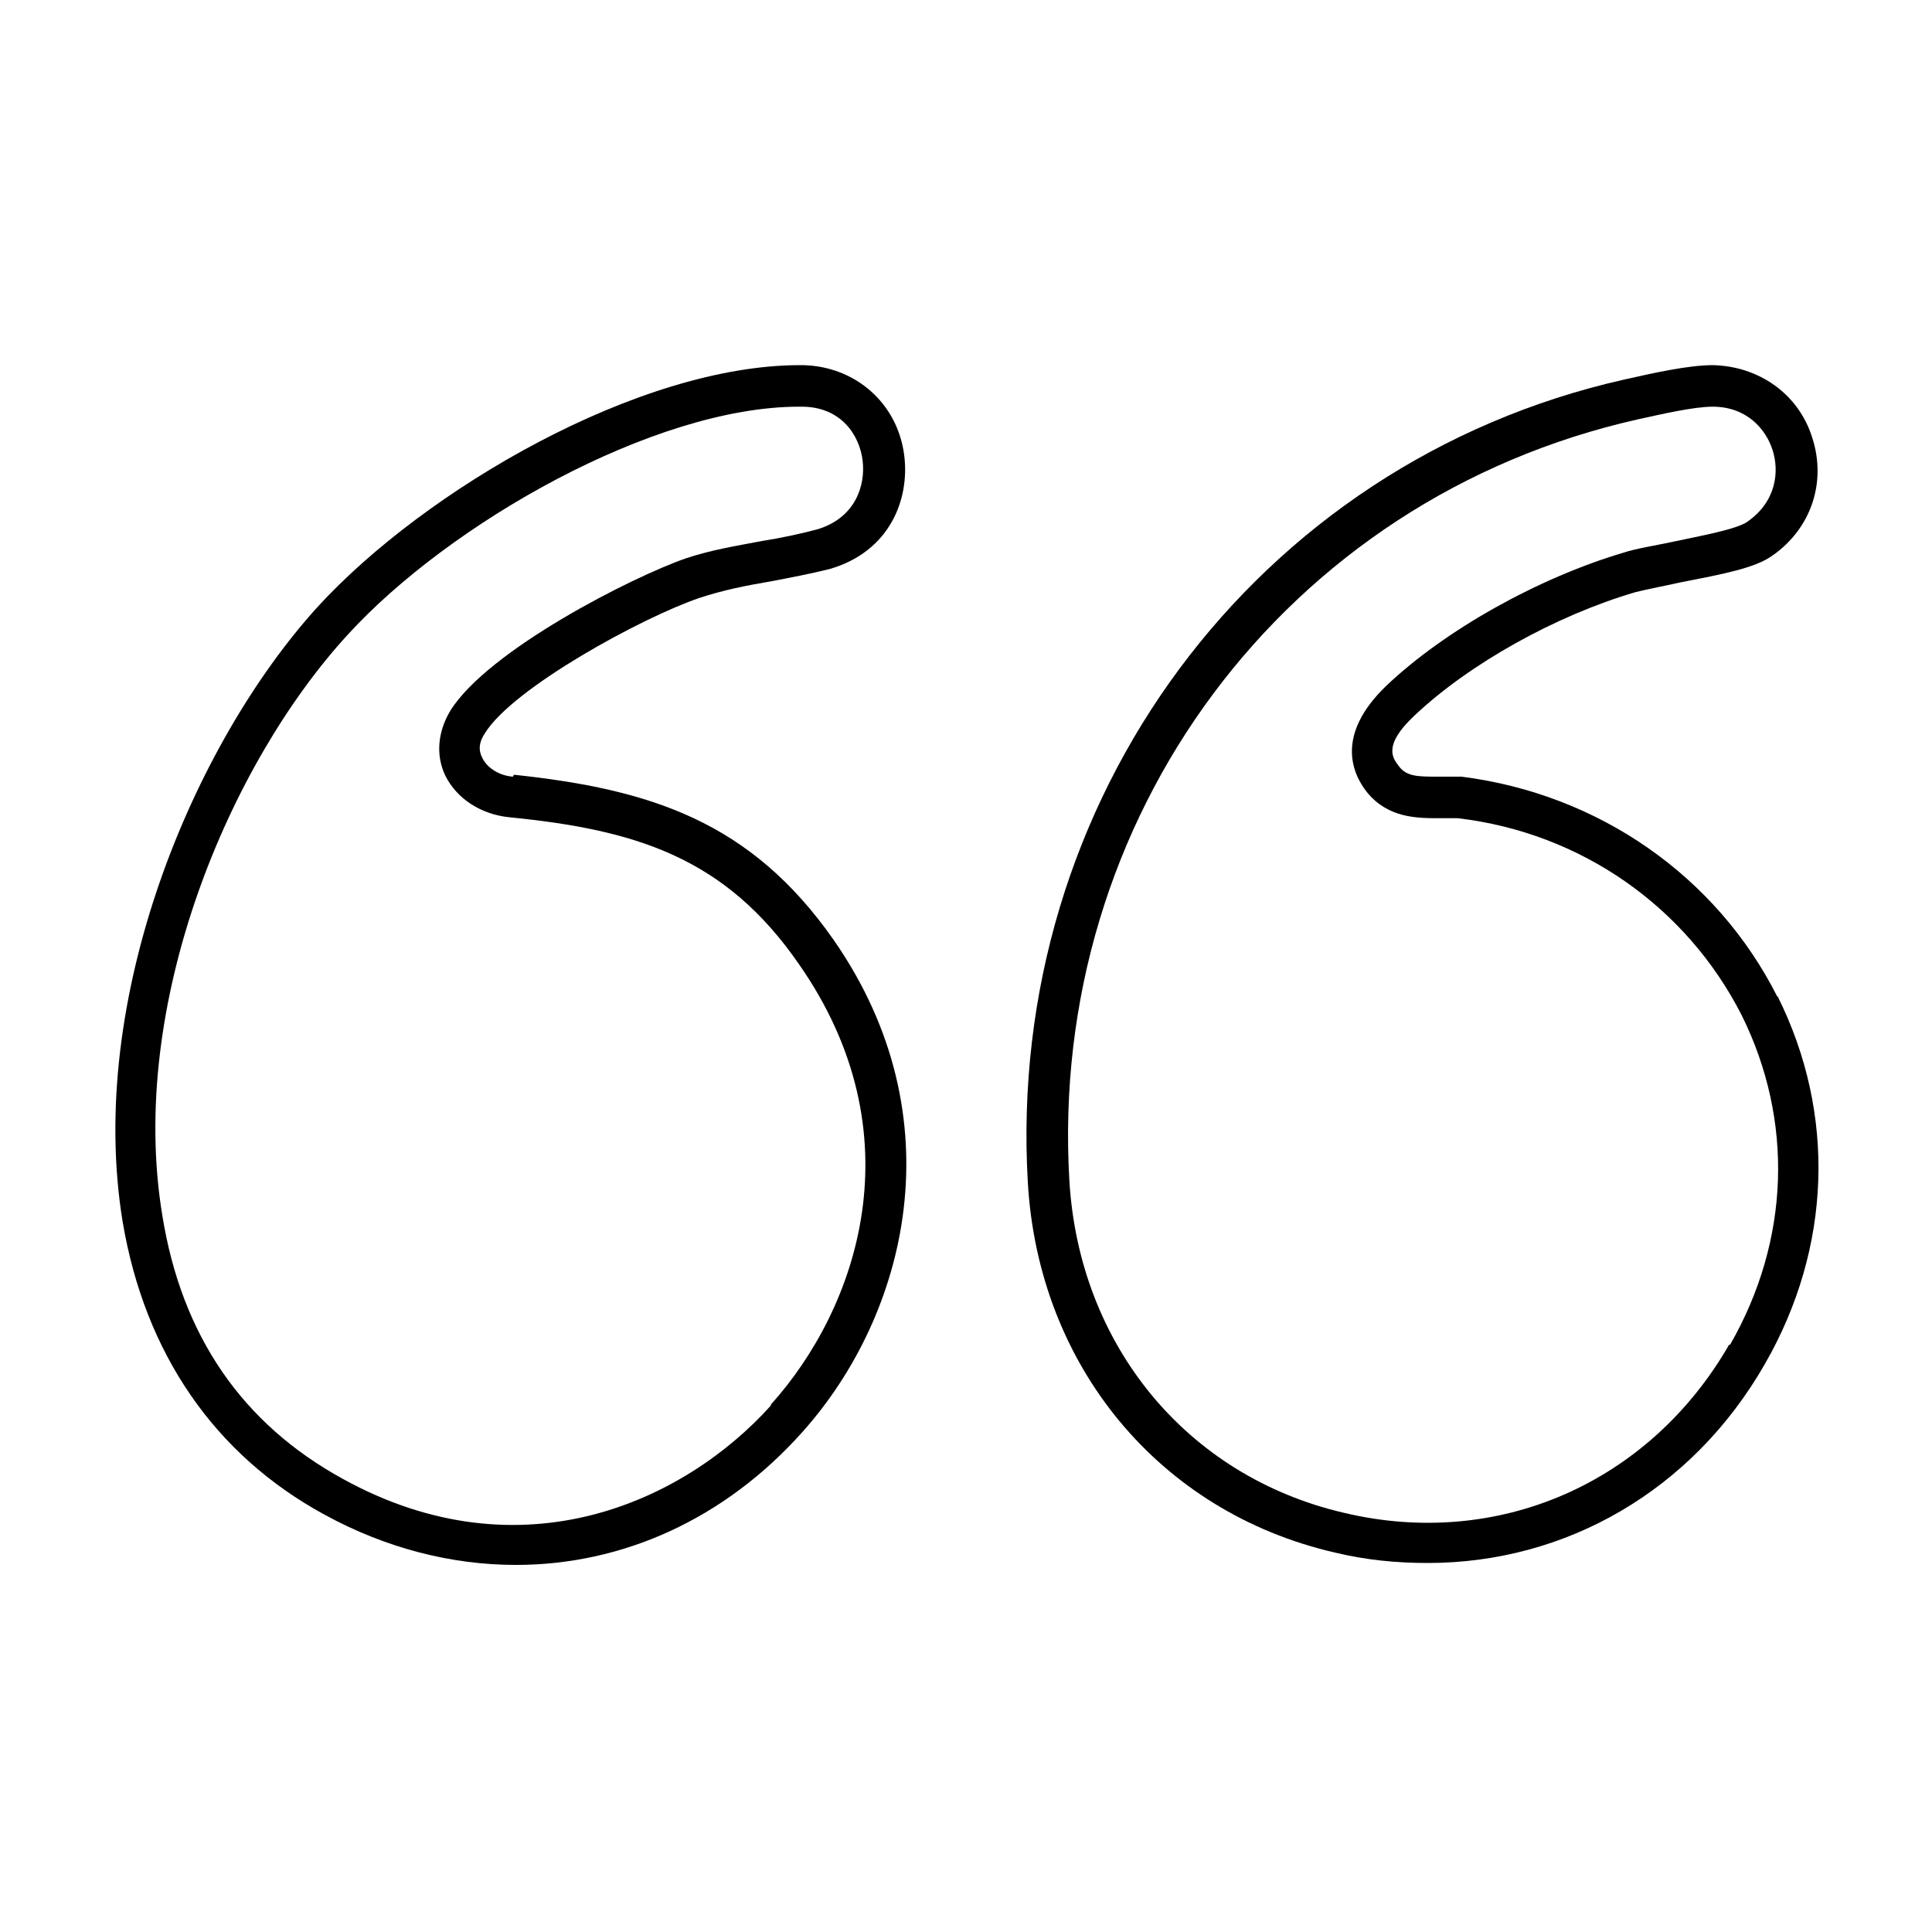
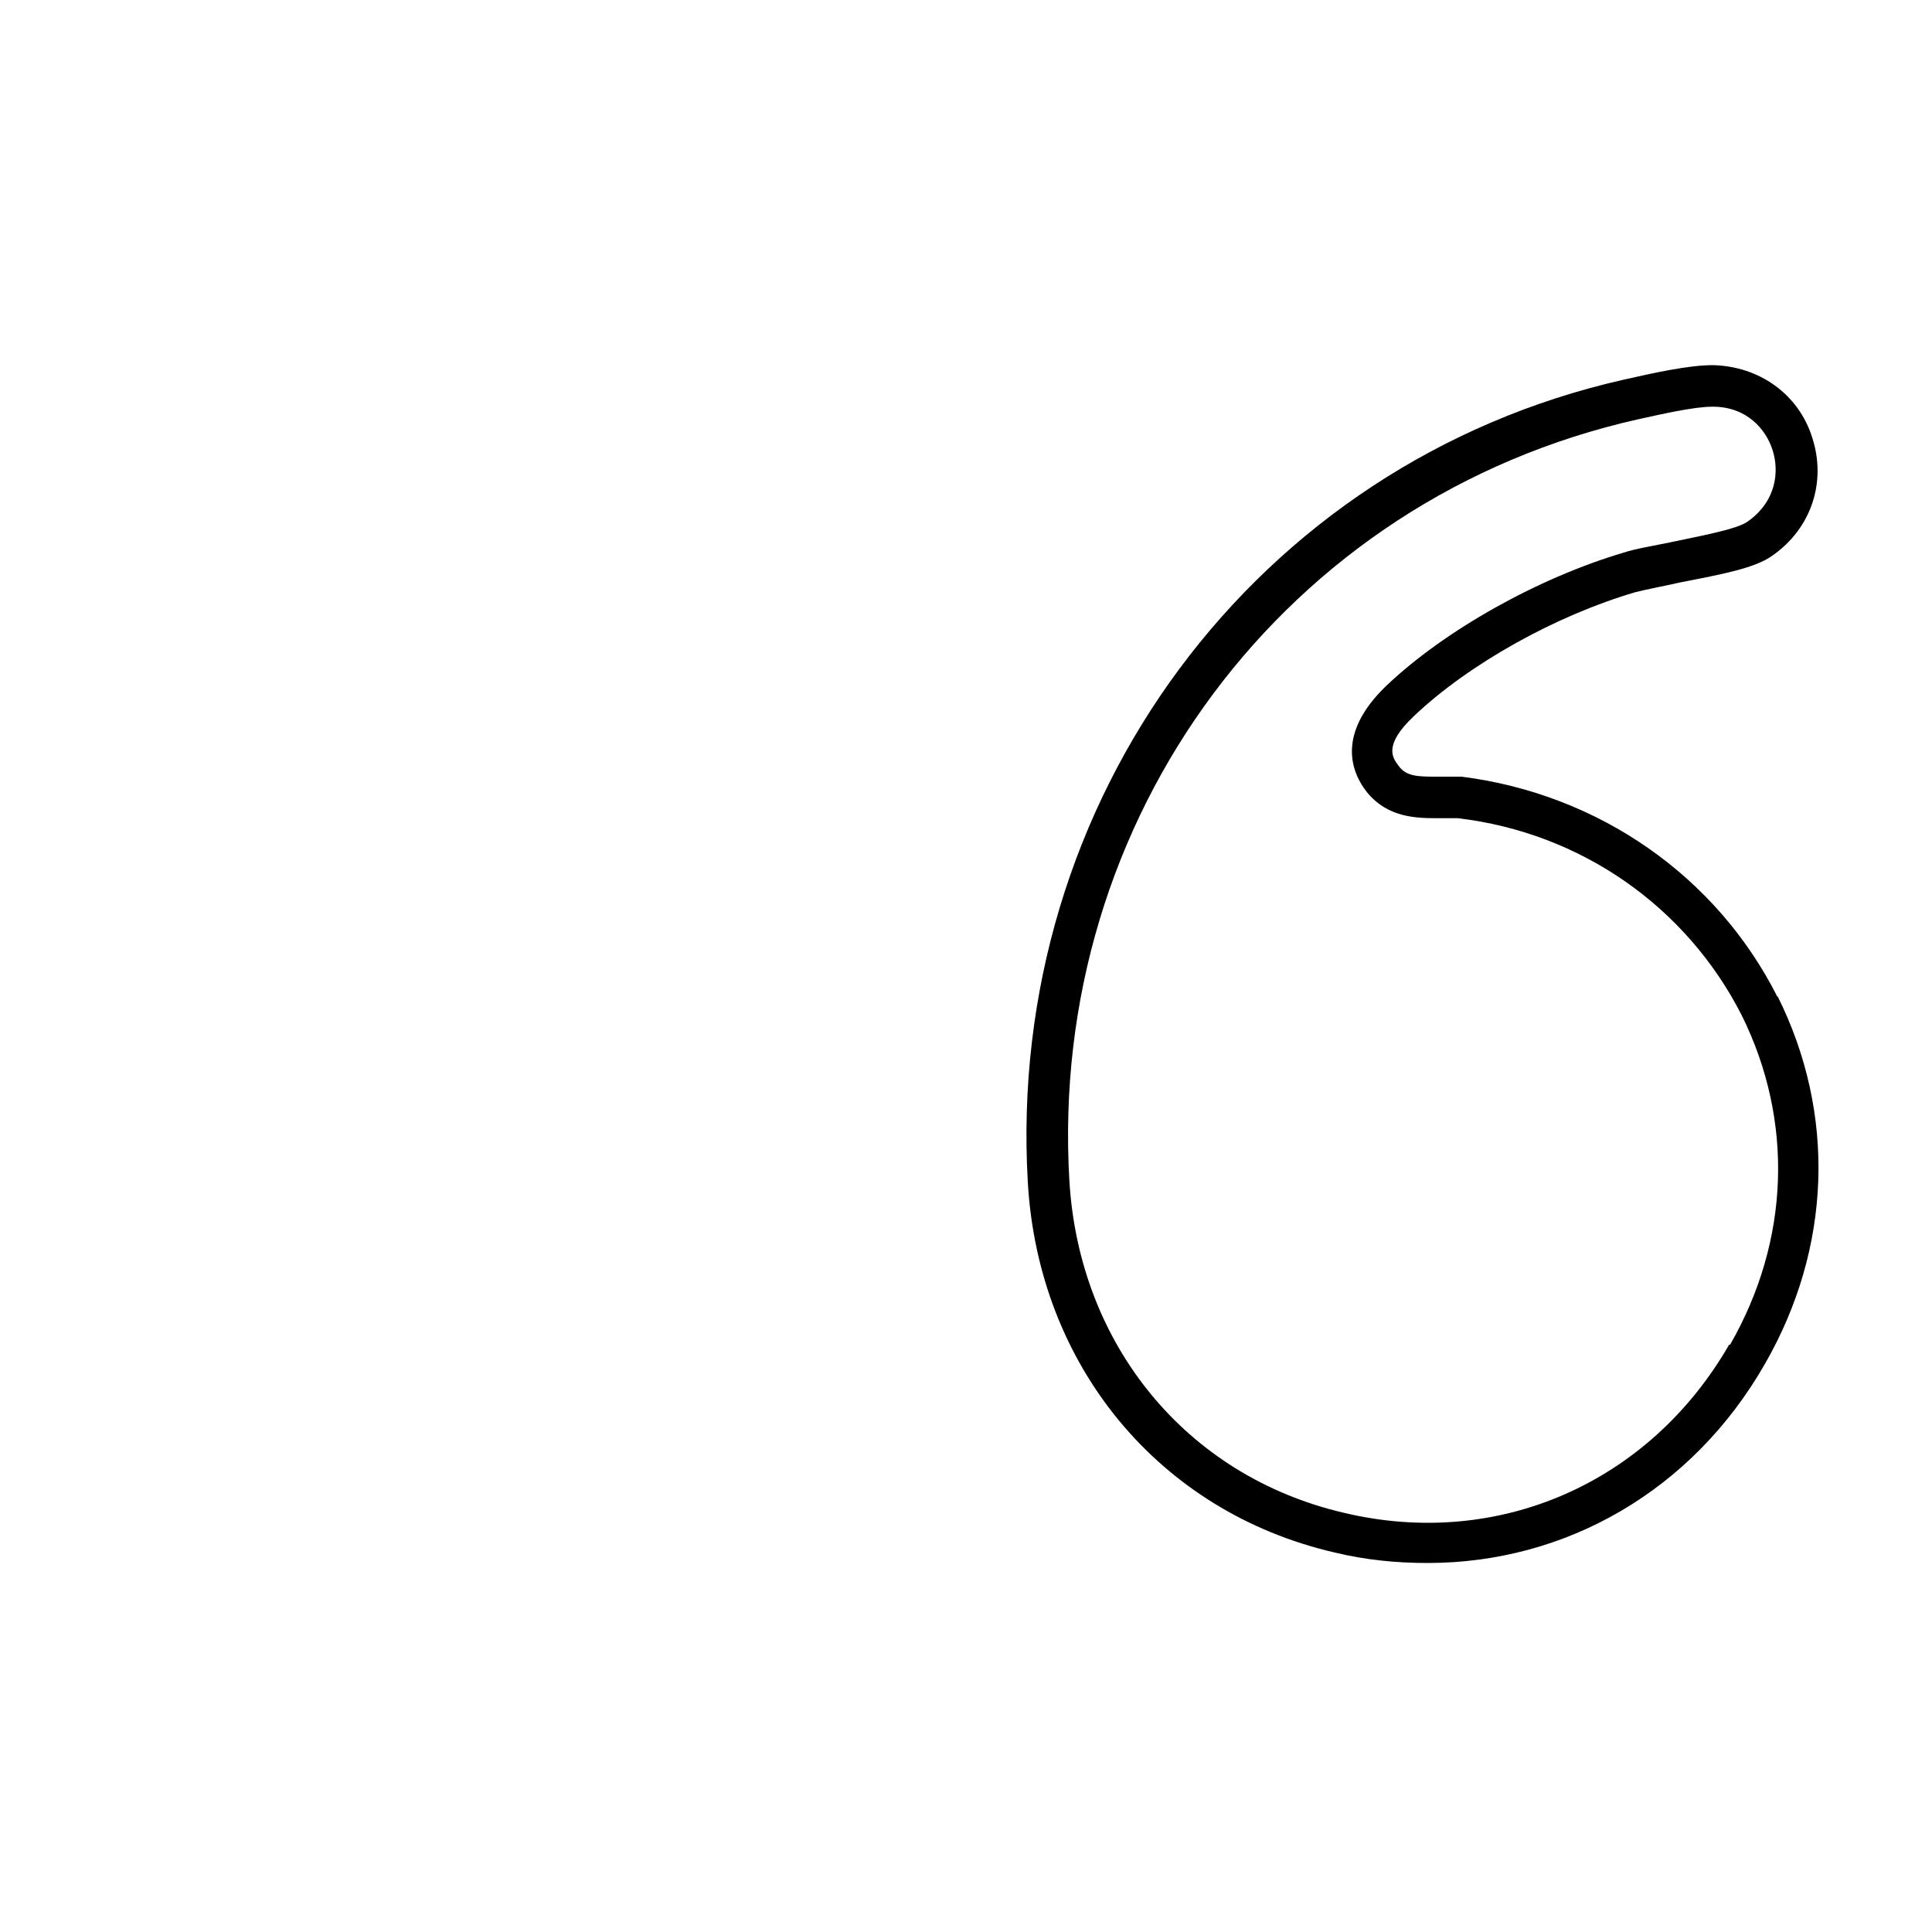
<svg xmlns="http://www.w3.org/2000/svg" id="Layer_1" version="1.1" viewBox="0 0 200 200">
  <path d="M184,103.2c-6.3-12.5-18.5-21-32.7-22.8-.8,0-1.6,0-2.4,0-2.1,0-3.3,0-4.1-1.1-.6-.8-1.7-2.1,1.6-5.2,5.7-5.4,14.7-10.4,22.9-12.8,1.2-.3,2.8-.6,4.6-1,4.6-.9,7.8-1.5,9.6-2.8,4-2.8,5.6-7.6,4.1-12.2-1.4-4.5-5.5-7.4-10.3-7.5h0c-2.5,0-6.1.8-9.2,1.5-38.1,8.6-64,43.5-61.7,83.1,1.1,19,13.6,34.1,31.7,38.3,3.3.8,6.5,1.1,9.7,1.1,14.3,0,27.4-7.5,34.9-20.6,6.9-12,7.4-25.9,1.3-38.1ZM179,139.2c-8.3,14.4-24,21.2-39.9,17.4-16.3-3.8-27.4-17.4-28.4-34.4-2.2-37.5,22.3-70.6,58.9-78.8,2.3-.5,5.7-1.3,7.7-1.3h0c3.5,0,5.5,2.3,6.2,4.5.7,2.2.4,5.3-2.6,7.4-1.1.8-5,1.5-7.8,2.1-1.9.4-3.8.7-5,1.1-8.8,2.6-18.5,8-24.6,13.8-5.3,5.1-3.5,9.1-2,11,2.2,2.7,5.2,2.7,7.5,2.7.7,0,1.3,0,1.9,0,12.8,1.5,23.7,9.2,29.4,20.4,5.4,10.9,5,23.3-1.2,34.1Z" />
-   <path d="M53.1,80.4c-1.4-.1-2.7-.9-3.2-2-.4-.8-.3-1.6.3-2.5,2.9-4.7,16.3-12,22.2-14,2.4-.8,4.9-1.3,7.3-1.7,2.1-.4,4.2-.8,6.2-1.3,6.2-1.8,8.3-7.2,7.7-11.8-.7-5.4-5.1-9.2-10.5-9.3h-.3c-16.7,0-38.8,12.9-49.9,25-12.9,14.2-24,40.6-20.2,63.7,2.3,13.6,9.5,24.1,20.9,30.3,6.4,3.5,13.2,5.2,19.8,5.2,11,0,21.6-4.7,29.7-13.8,10.8-12.1,16-32.5,3.2-50.9-8.6-12.3-19-15.6-33.1-17.1ZM79.8,145.5c-8.9,9.9-25.8,17.8-44.3,7.6-10.4-5.7-16.7-14.8-18.7-27.3-3.6-21.8,6.9-46.7,19.2-60.1,10.5-11.5,31.7-23.6,46.7-23.6h.3c4.1,0,6,3,6.3,5.6.3,2.5-.7,5.9-4.7,7.1-1.9.5-3.8.9-5.7,1.2-2.6.5-5.2.9-7.9,1.8-5.5,1.9-20.5,9.5-24.4,15.8-1.3,2.2-1.5,4.6-.5,6.7,1.2,2.4,3.7,4,6.6,4.3,13.2,1.3,22.4,4.2,30,15.2,12.3,17.6,6.1,35.6-2.9,45.6Z" />
</svg>